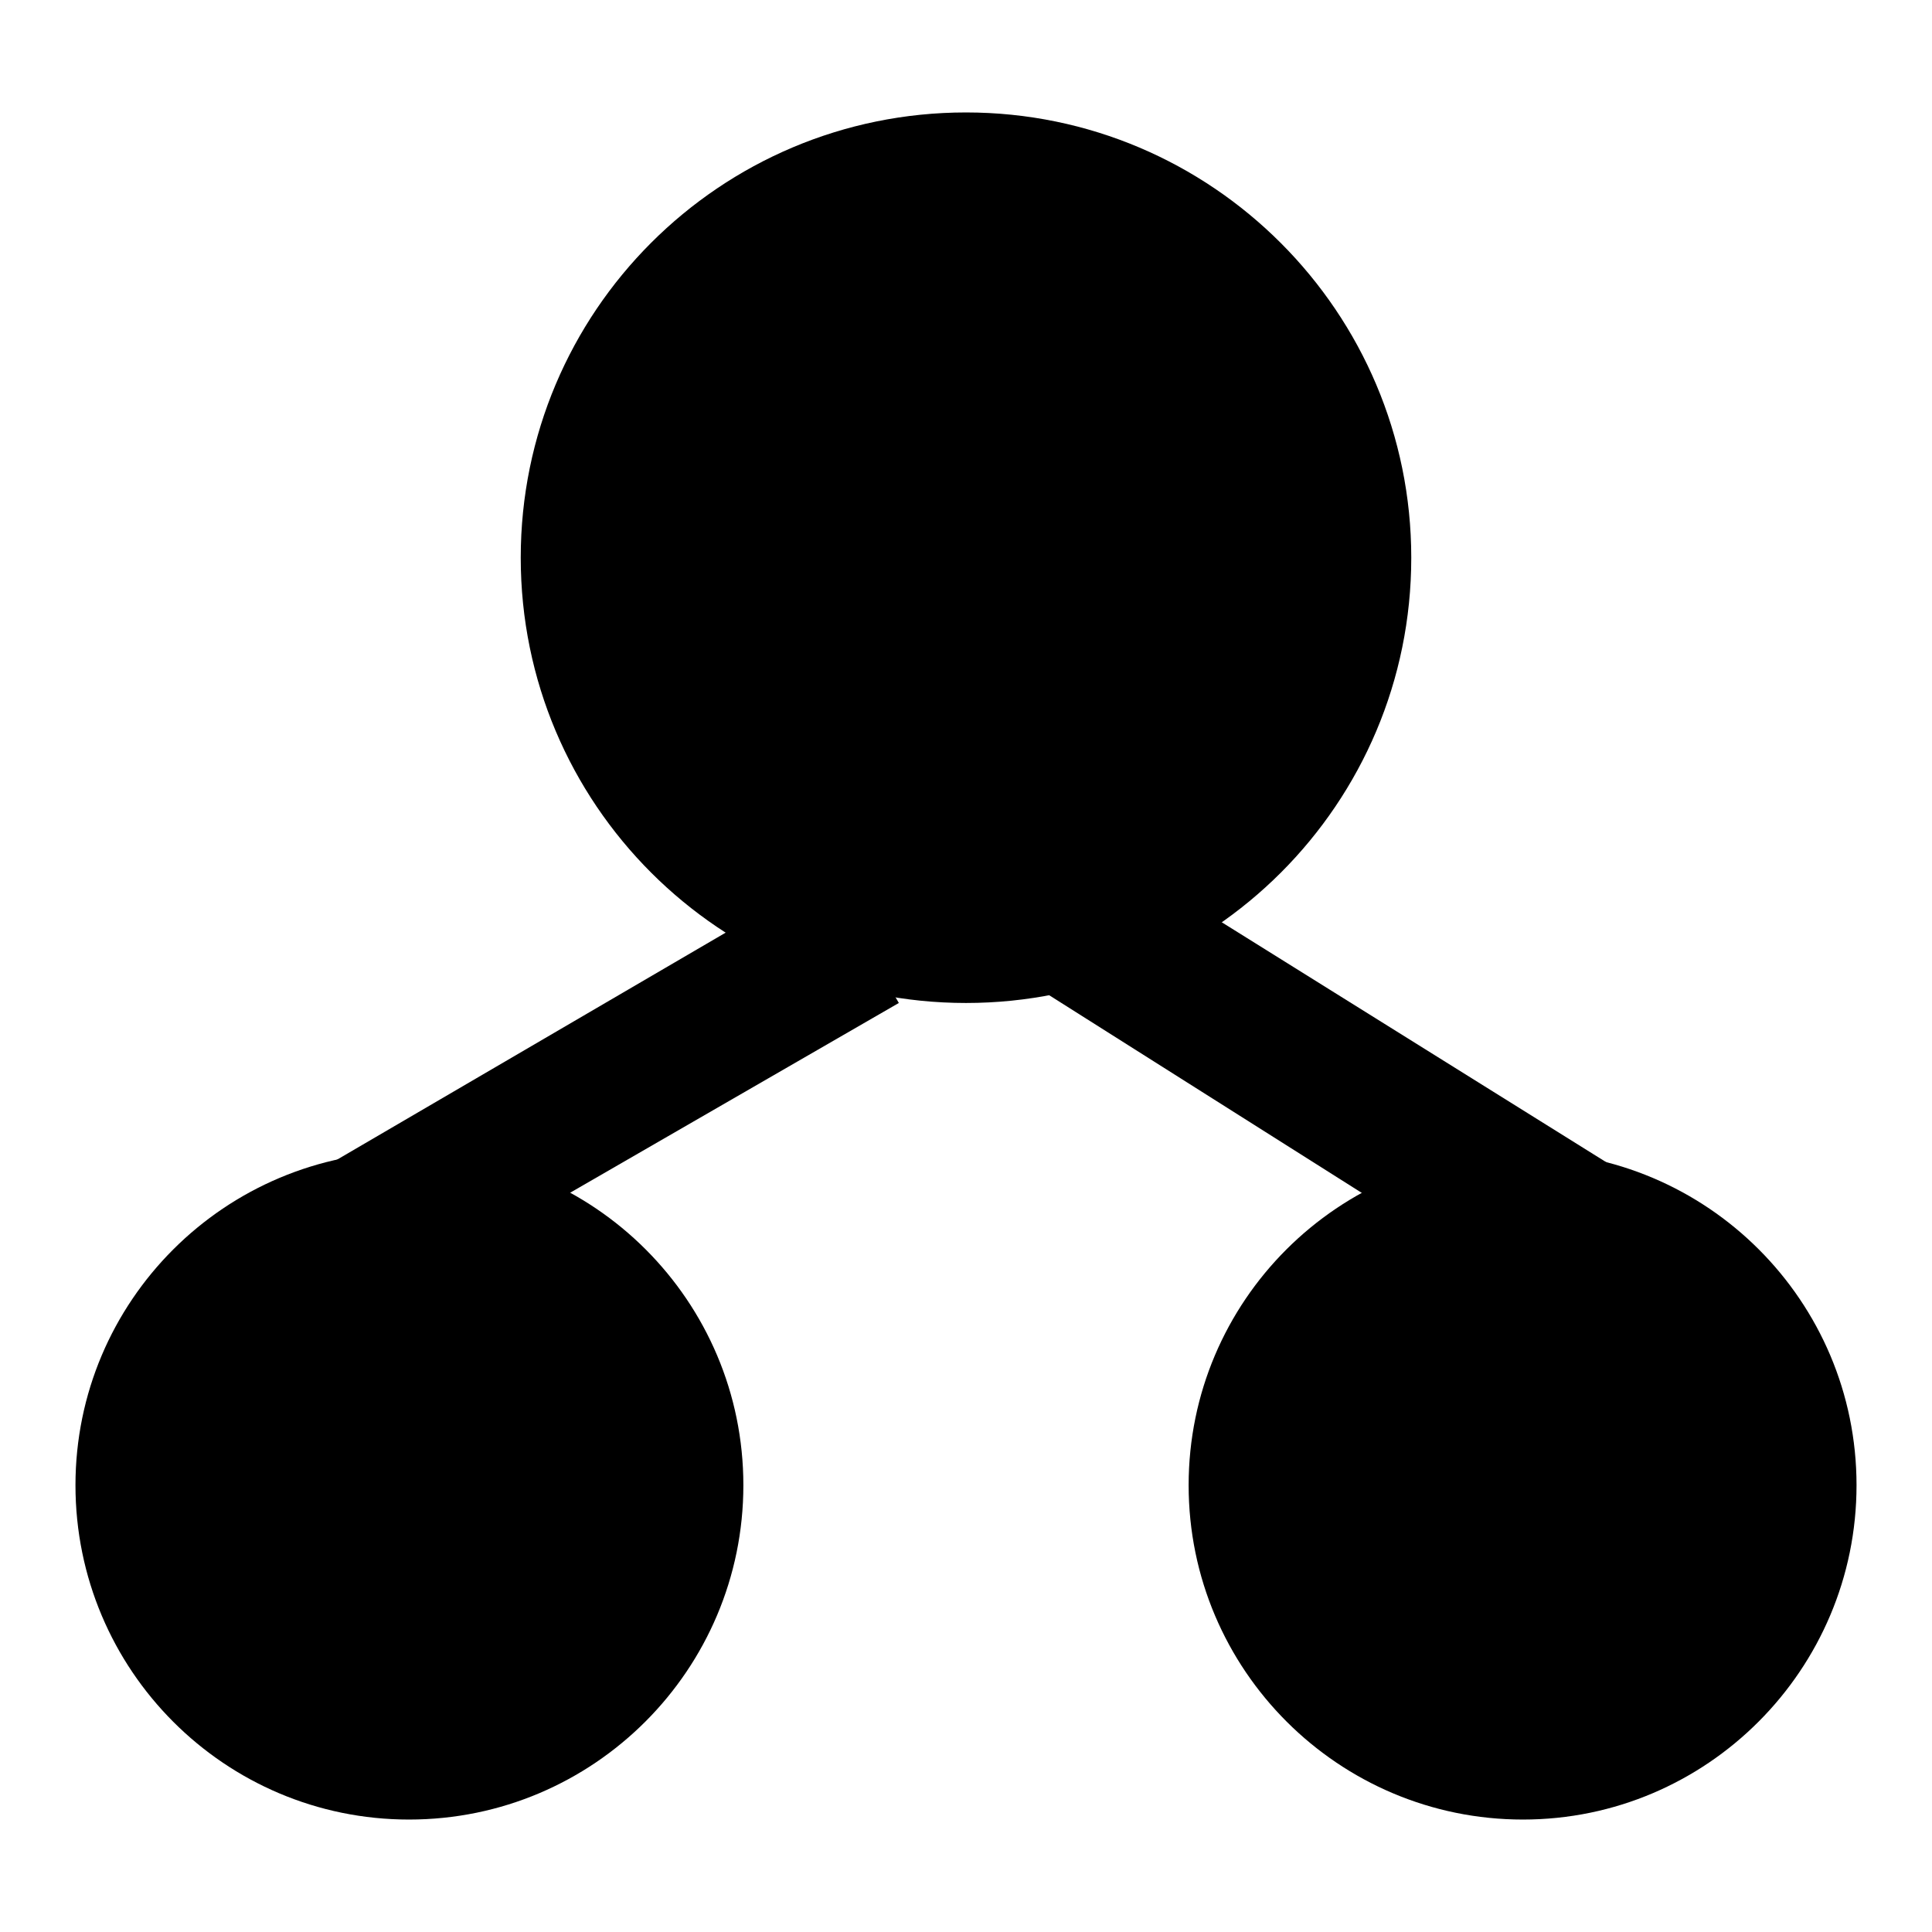
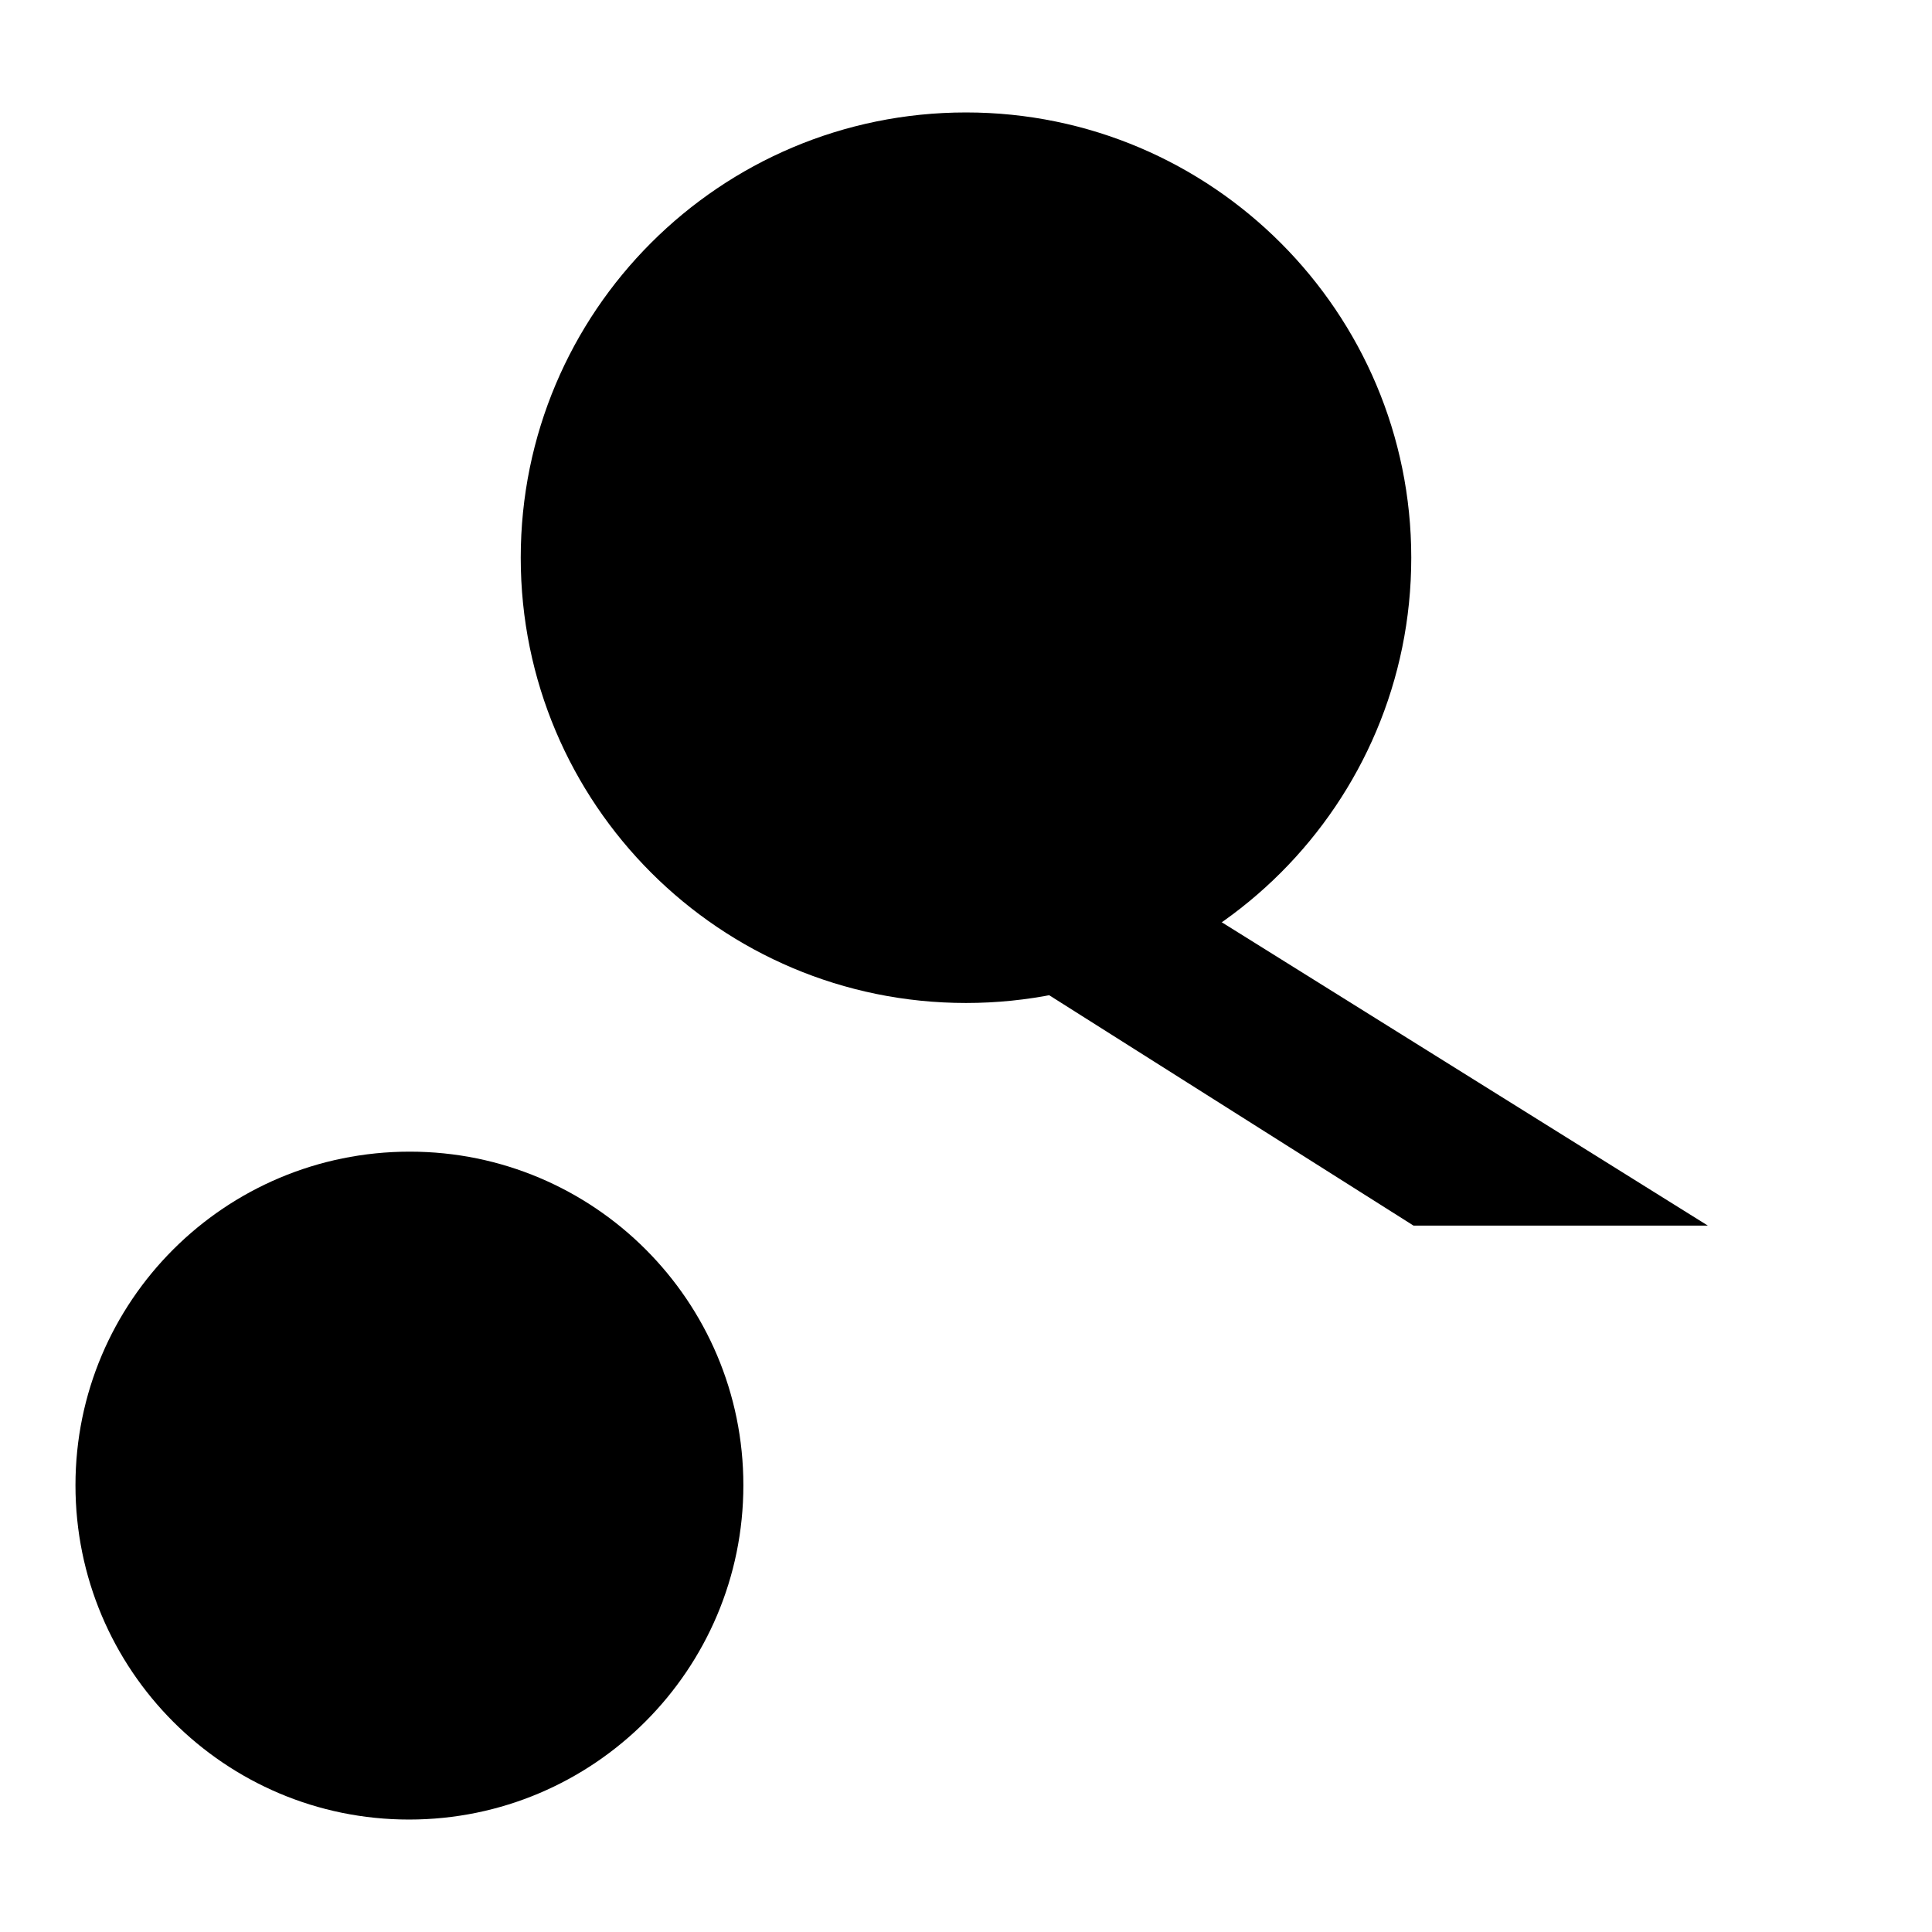
<svg xmlns="http://www.w3.org/2000/svg" version="1.1" x="0px" y="0px" viewBox="0 0 256 256" enable-background="new 0 0 256 256" xml:space="preserve">
  <g>
    <g>
      <path fill="#000000" d="M187,73.9c0,32.6-26.4,59-59,59c-32.6,0-59-26.4-59-59s26.4-59,59-59C160.6,14.9,187,41.4,187,73.9z" />
      <path fill="#000000" d="M226.3,162.4l-79-49.3l-9.5,18l49.5,31.3H226.3z" />
-       <path fill="#000000" d="M29.7,162.4l79.6-46.5l9.8,17L68,162.4H29.7z" />
-       <path fill="#000000" d="M246,196.8c0,24.4-19.8,44.3-44.2,44.3c-24.4,0-44.3-19.8-44.3-44.3c0-24.4,19.8-44.2,44.3-44.2C226.2,152.6,246,172.4,246,196.8z" />
      <path fill="#000000" d="M98.5,196.8c0,24.4-19.8,44.3-44.3,44.3c-24.4,0-44.2-19.8-44.2-44.3c0-24.4,19.8-44.2,44.3-44.2C78.7,152.6,98.5,172.4,98.5,196.8z" />
    </g>
  </g>
</svg>